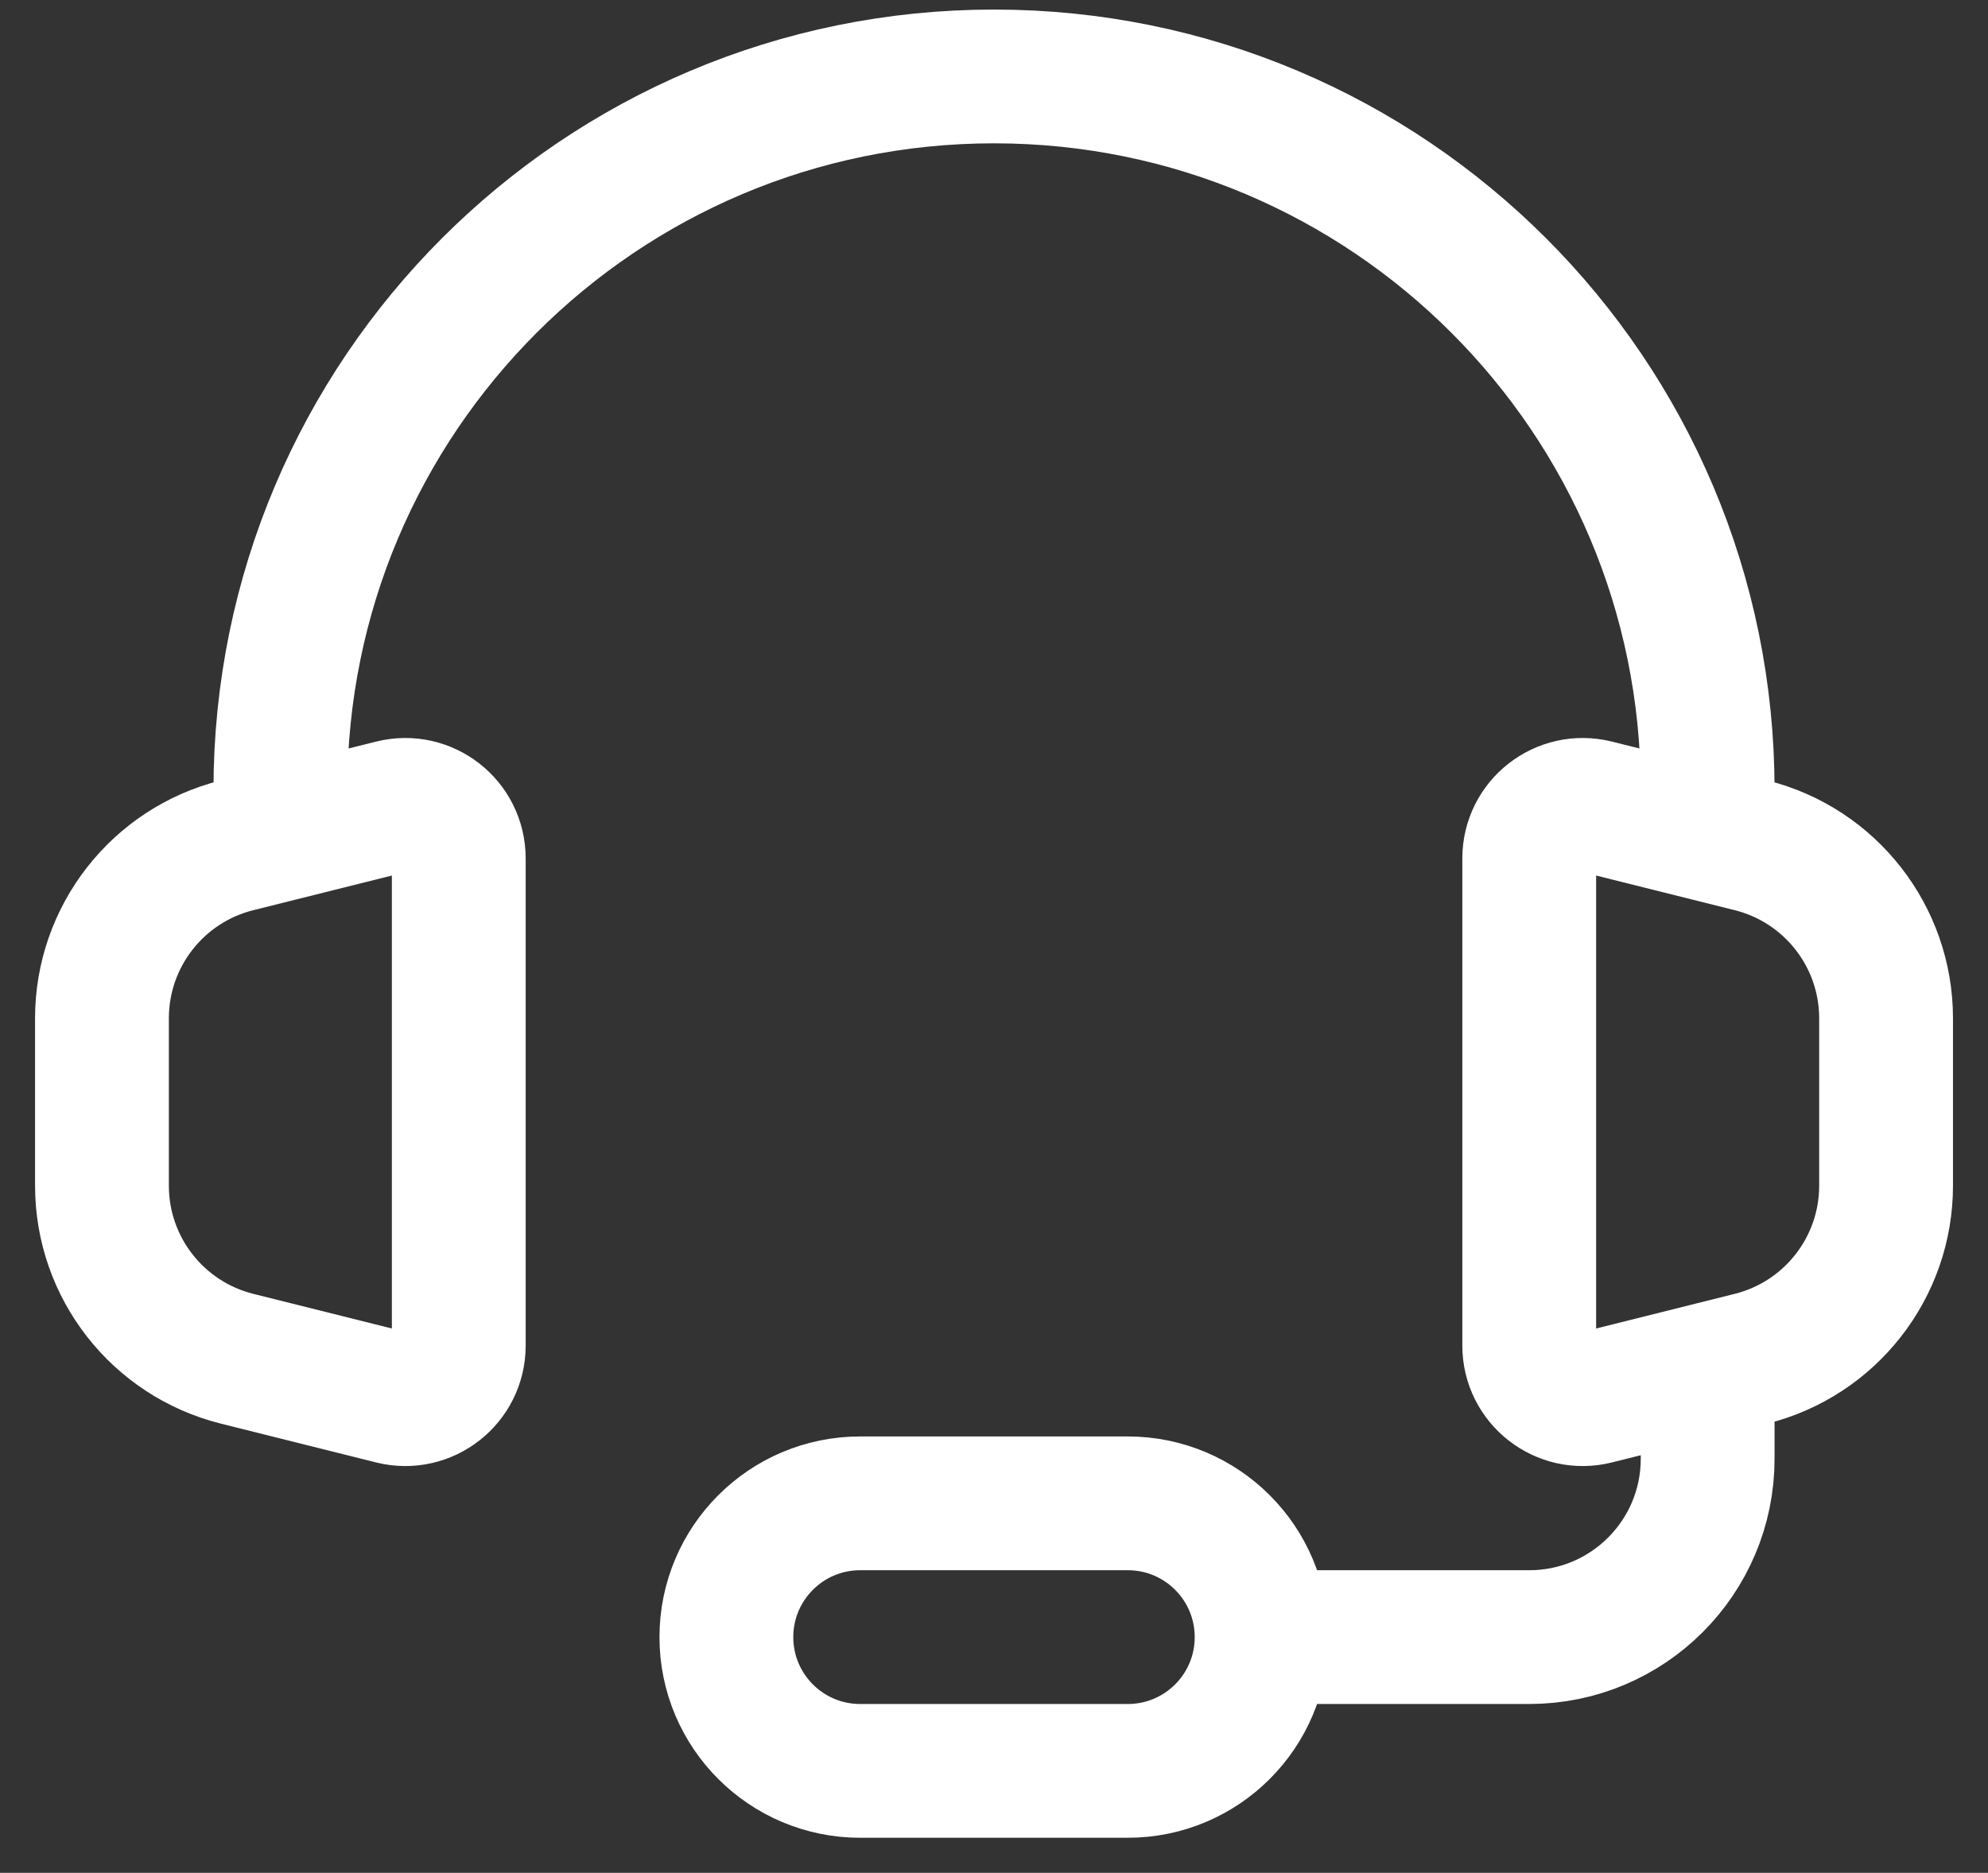
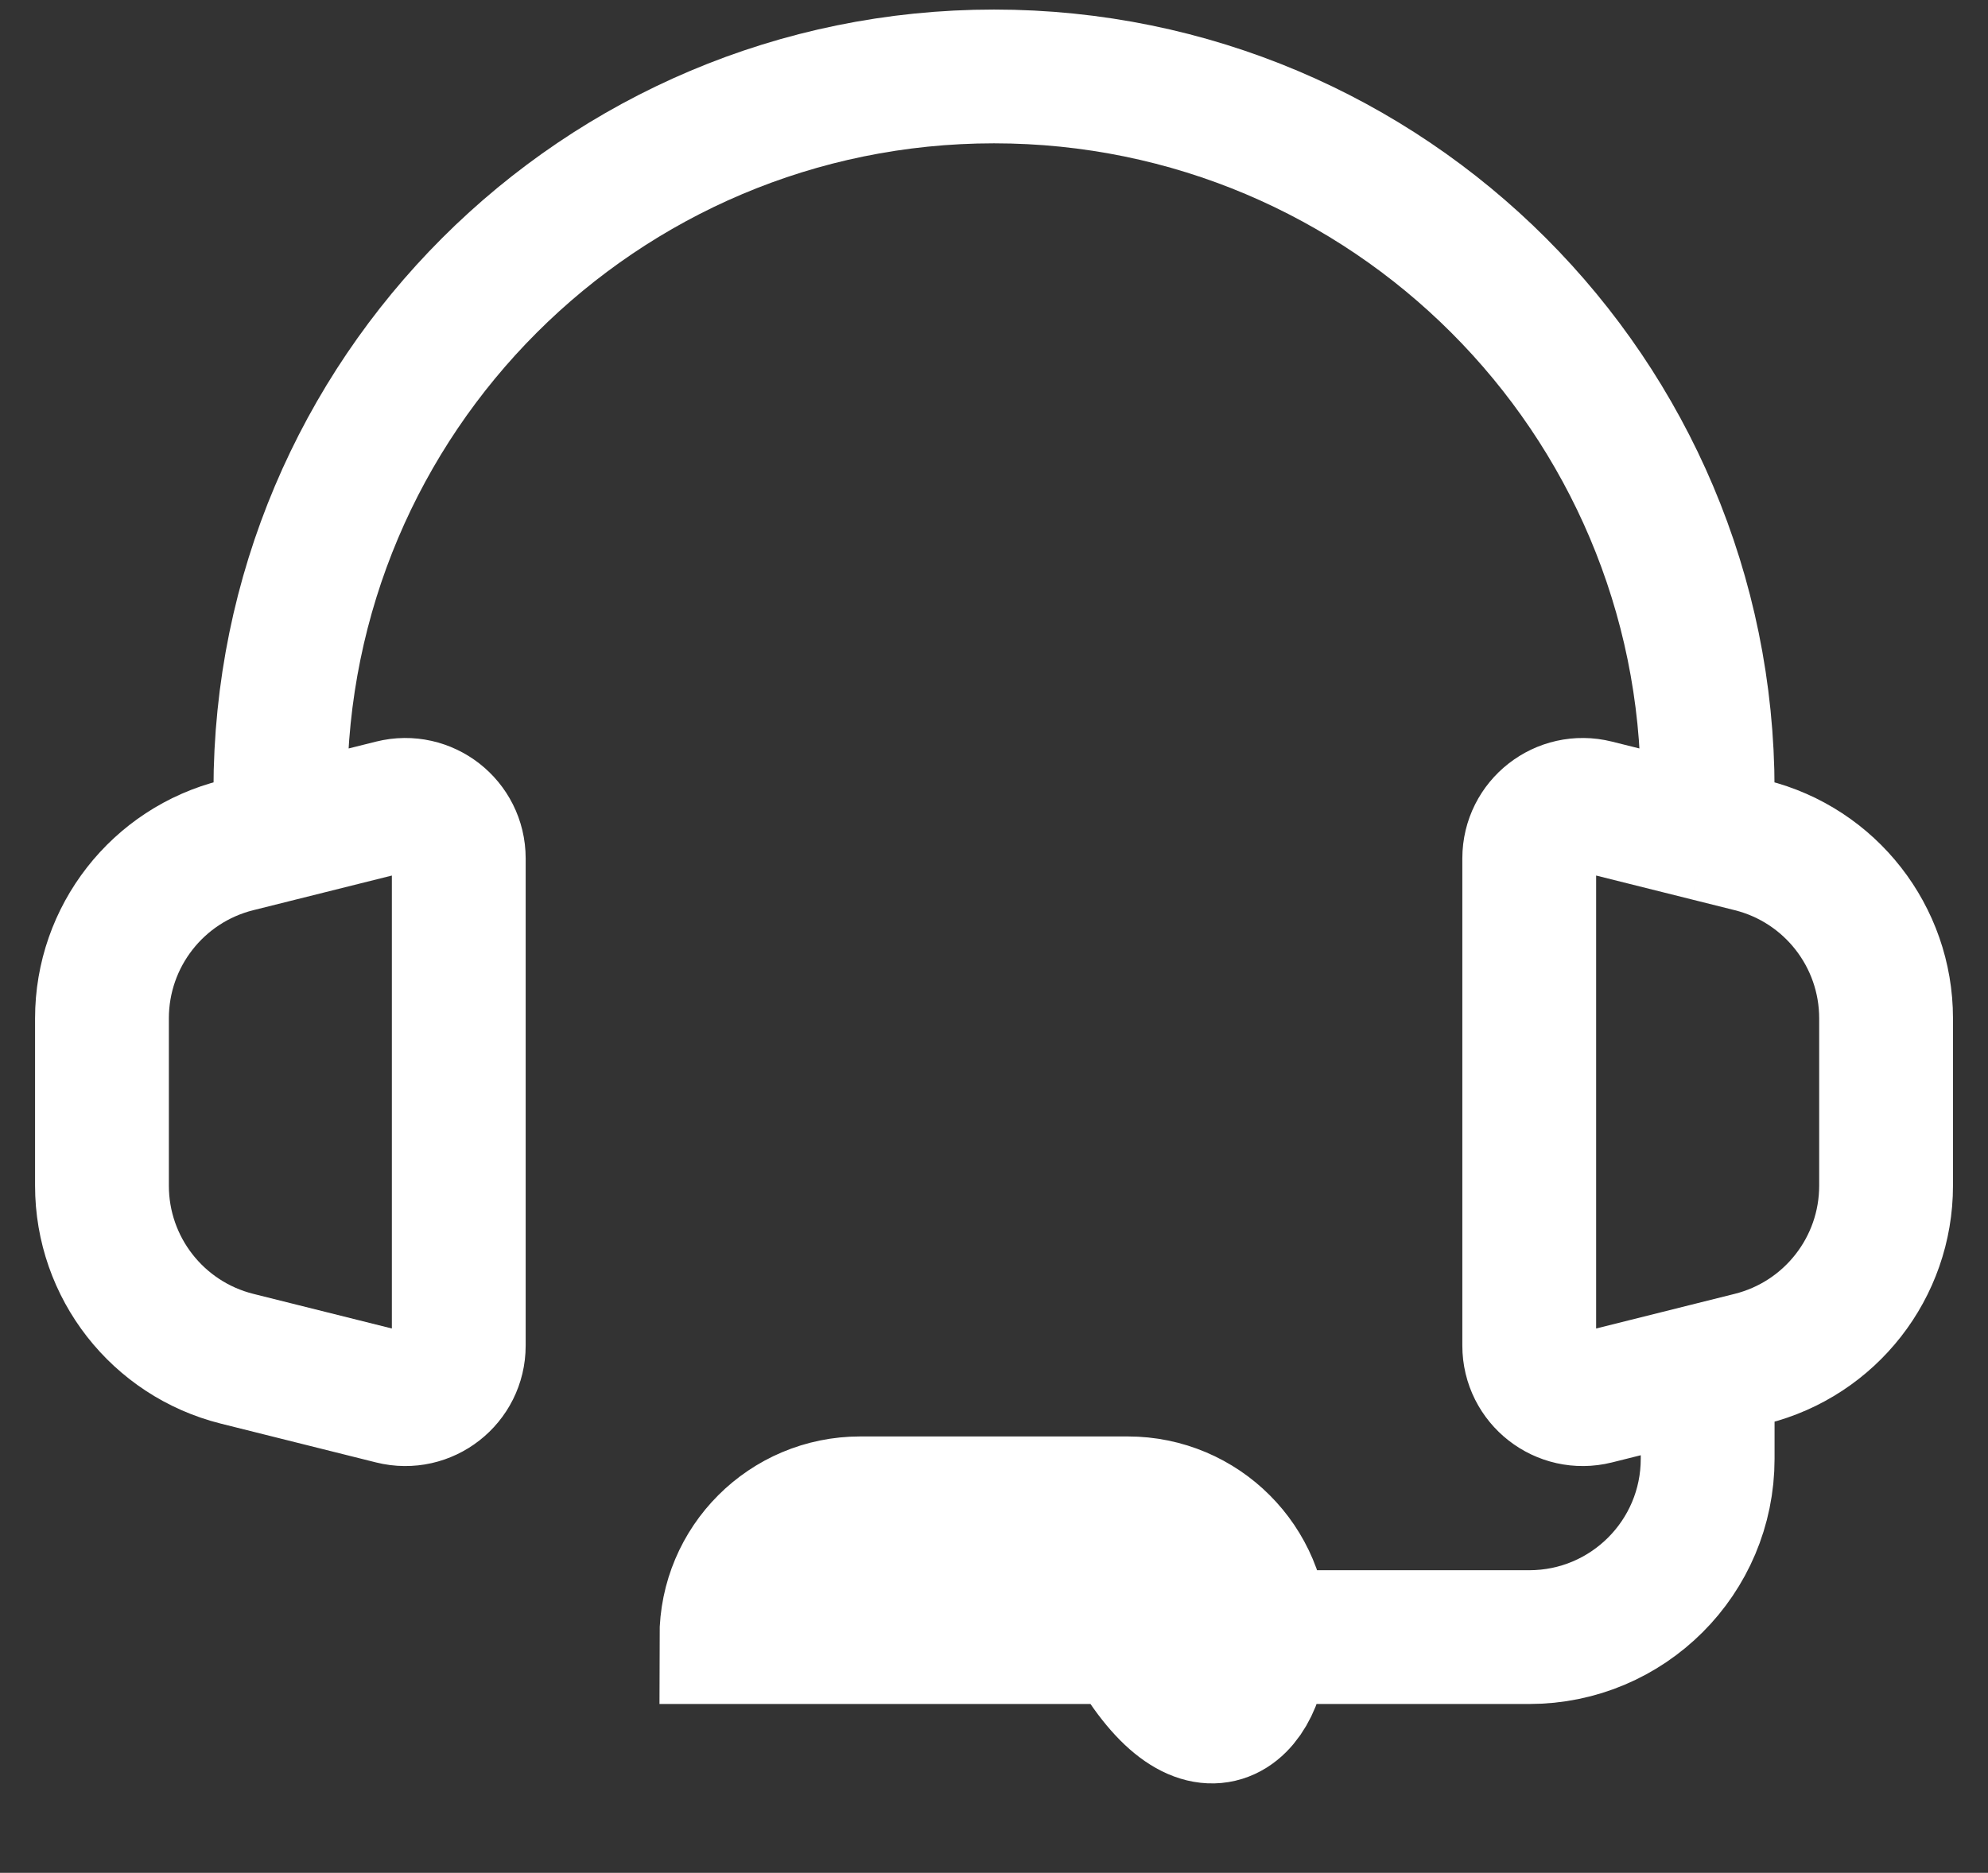
<svg xmlns="http://www.w3.org/2000/svg" width="52" height="49" viewBox="0 0 52 49" fill="none">
  <rect x="0" y="0" width="52" height="49" fill="#333333" stroke="none" />
-   <path d="M7.334 21.833L6.202 22.116C4.124 22.635 2.667 24.502 2.667 26.643V31.023C2.667 33.164 4.124 35.03 6.202 35.55L10.261 36.565C11.144 36.786 12 36.117 12 35.206V22.459C12 21.548 11.144 20.88 10.261 21.101L7.334 21.833ZM7.334 21.833V20.667C7.334 10.357 15.691 2 26 2C36.31 2 44.667 10.357 44.667 20.667V21.833M44.667 21.833L45.799 22.116C47.876 22.635 49.334 24.502 49.334 26.643V31.023C49.334 33.164 47.876 35.03 45.799 35.55L44.667 35.833M44.667 21.833L41.74 21.101C40.856 20.88 40 21.548 40 22.459V35.206C40 36.117 40.856 36.786 41.74 36.565L44.667 35.833M44.667 35.833V37V38.167C44.667 40.744 42.578 42.833 40 42.833H33M33 42.833C33 40.9 31.433 39.333 29.5 39.333H22.5C20.567 39.333 19 40.9 19 42.833C19 44.766 20.567 46.333 22.5 46.333H29.5C31.433 46.333 33 44.766 33 42.833Z" stroke="white" stroke-width="3.5" />
+   <path d="M7.334 21.833L6.202 22.116C4.124 22.635 2.667 24.502 2.667 26.643V31.023C2.667 33.164 4.124 35.03 6.202 35.55L10.261 36.565C11.144 36.786 12 36.117 12 35.206V22.459C12 21.548 11.144 20.88 10.261 21.101L7.334 21.833ZM7.334 21.833V20.667C7.334 10.357 15.691 2 26 2C36.31 2 44.667 10.357 44.667 20.667V21.833M44.667 21.833L45.799 22.116C47.876 22.635 49.334 24.502 49.334 26.643V31.023C49.334 33.164 47.876 35.03 45.799 35.55L44.667 35.833M44.667 21.833L41.74 21.101C40.856 20.88 40 21.548 40 22.459V35.206C40 36.117 40.856 36.786 41.74 36.565L44.667 35.833M44.667 35.833V37V38.167C44.667 40.744 42.578 42.833 40 42.833H33M33 42.833C33 40.9 31.433 39.333 29.5 39.333H22.5C20.567 39.333 19 40.9 19 42.833H29.5C31.433 46.333 33 44.766 33 42.833Z" stroke="white" stroke-width="3.5" />
</svg>